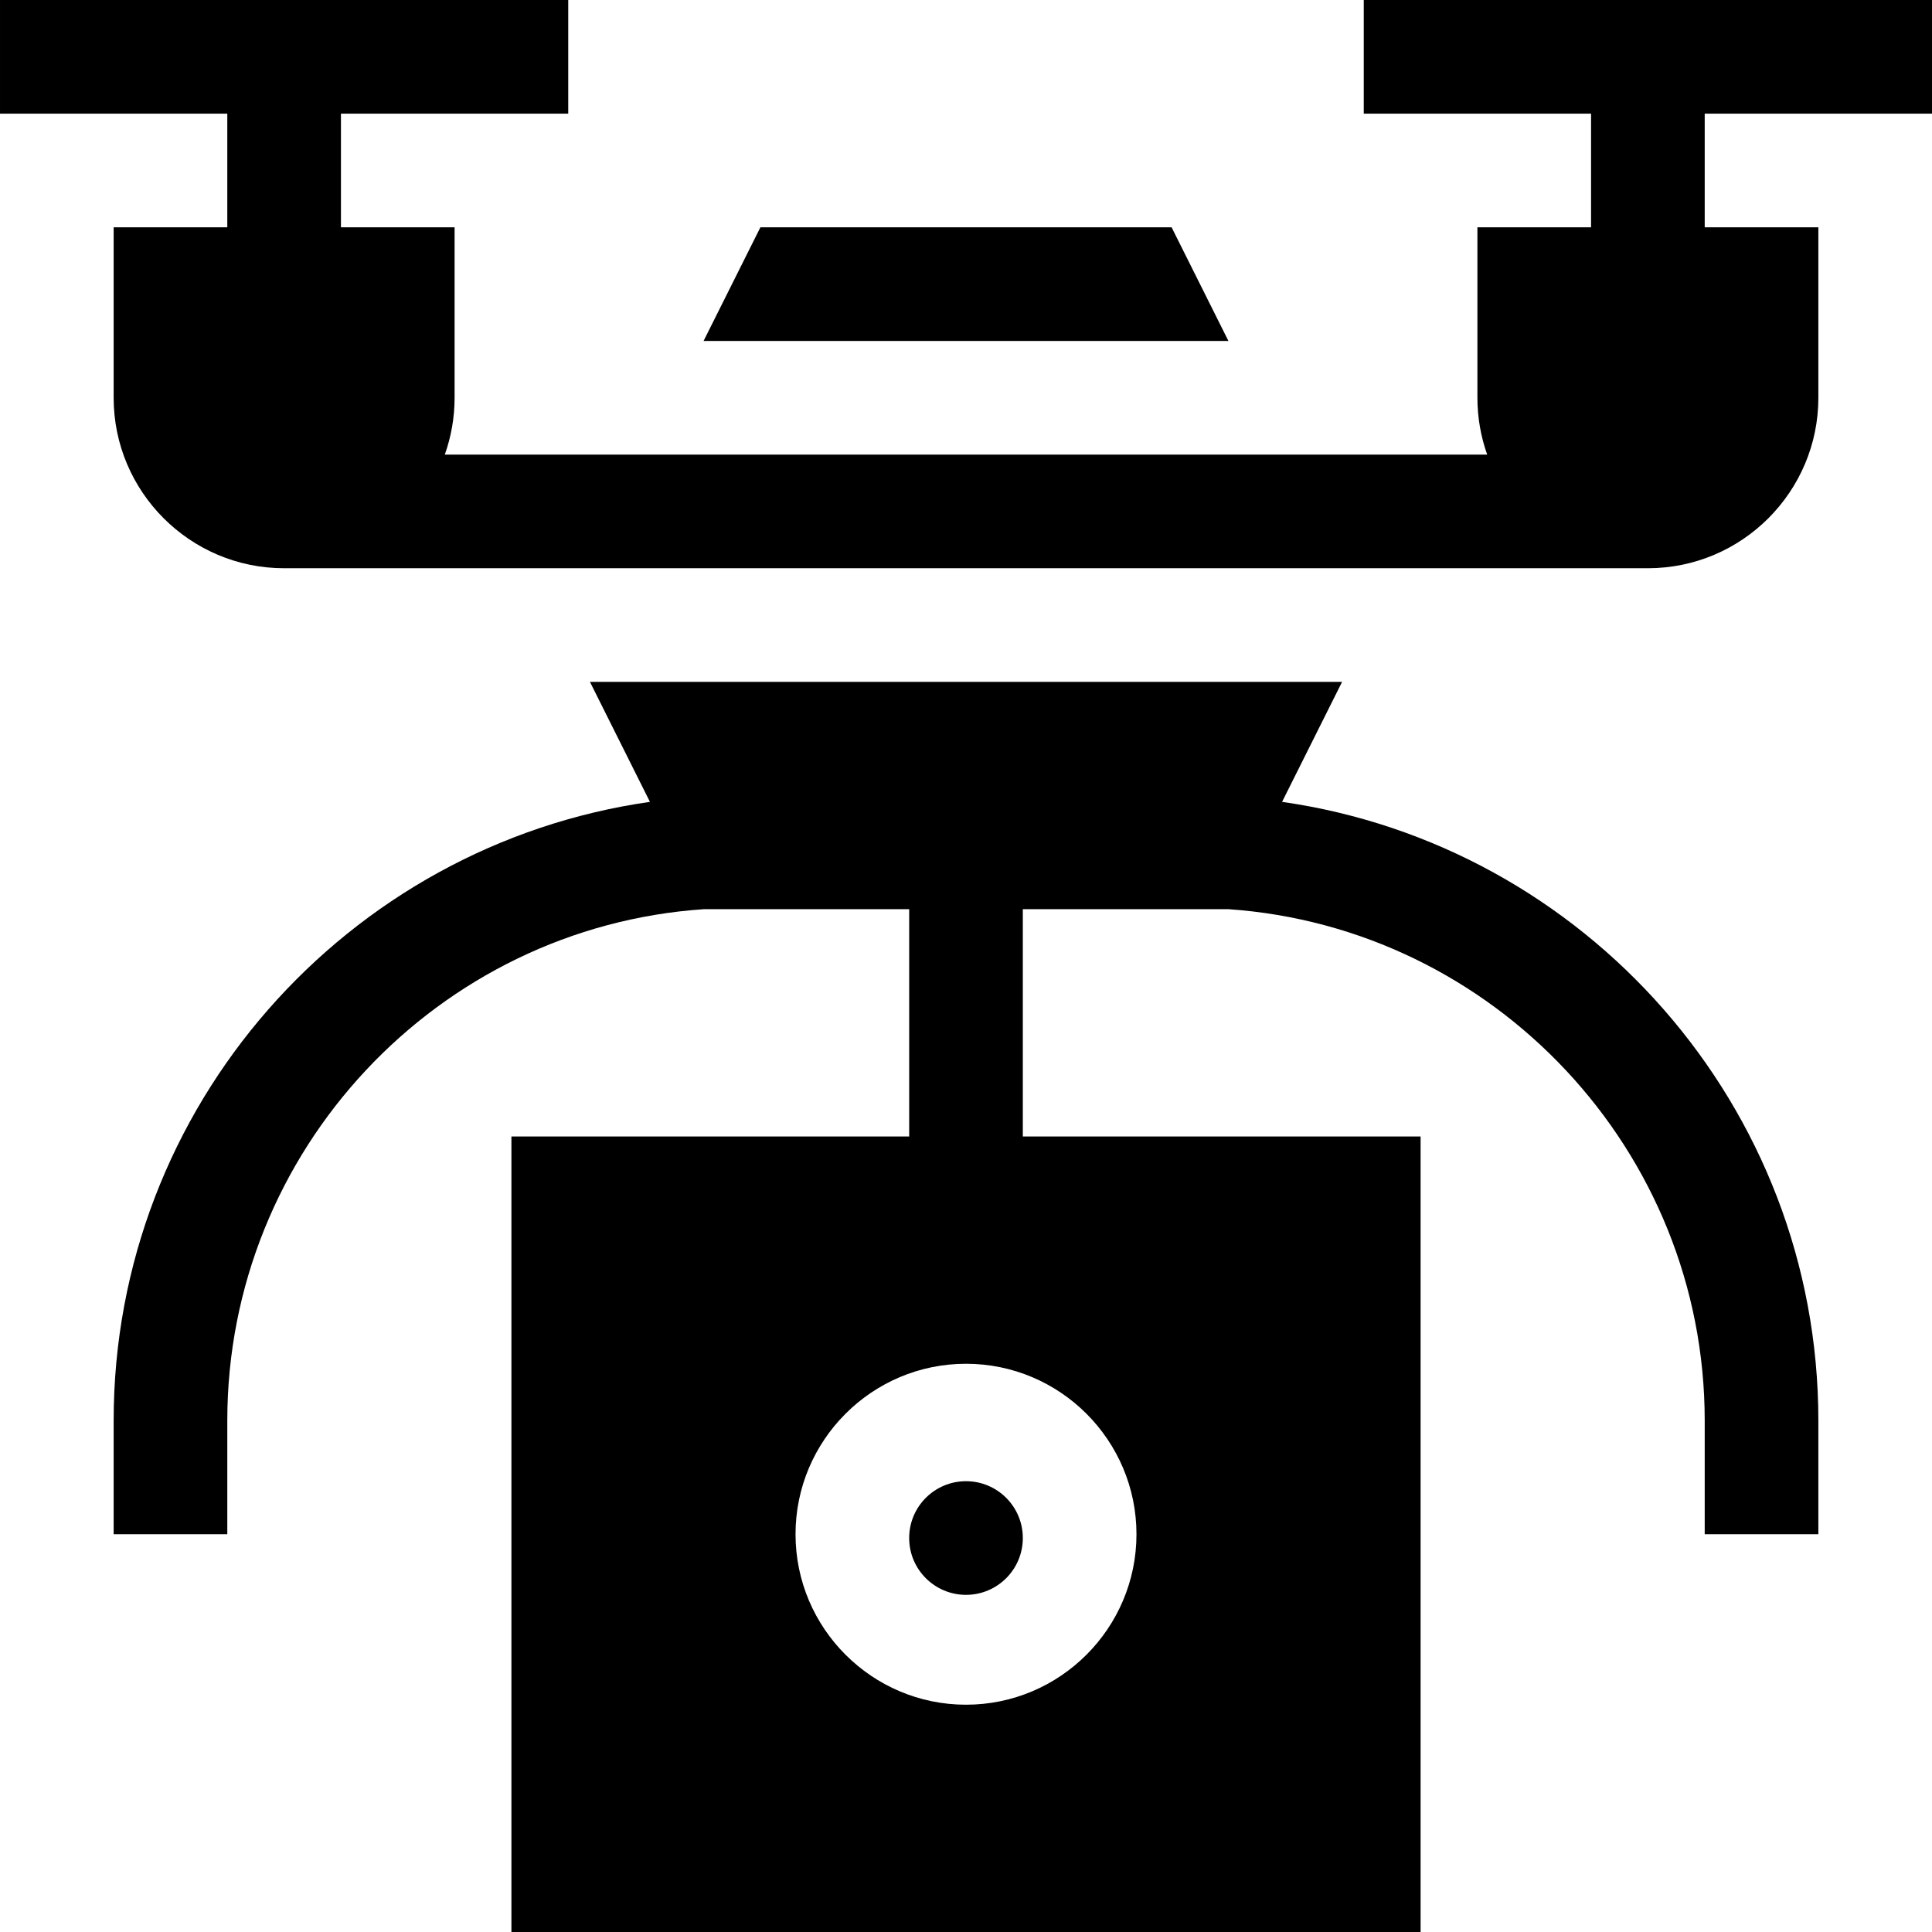
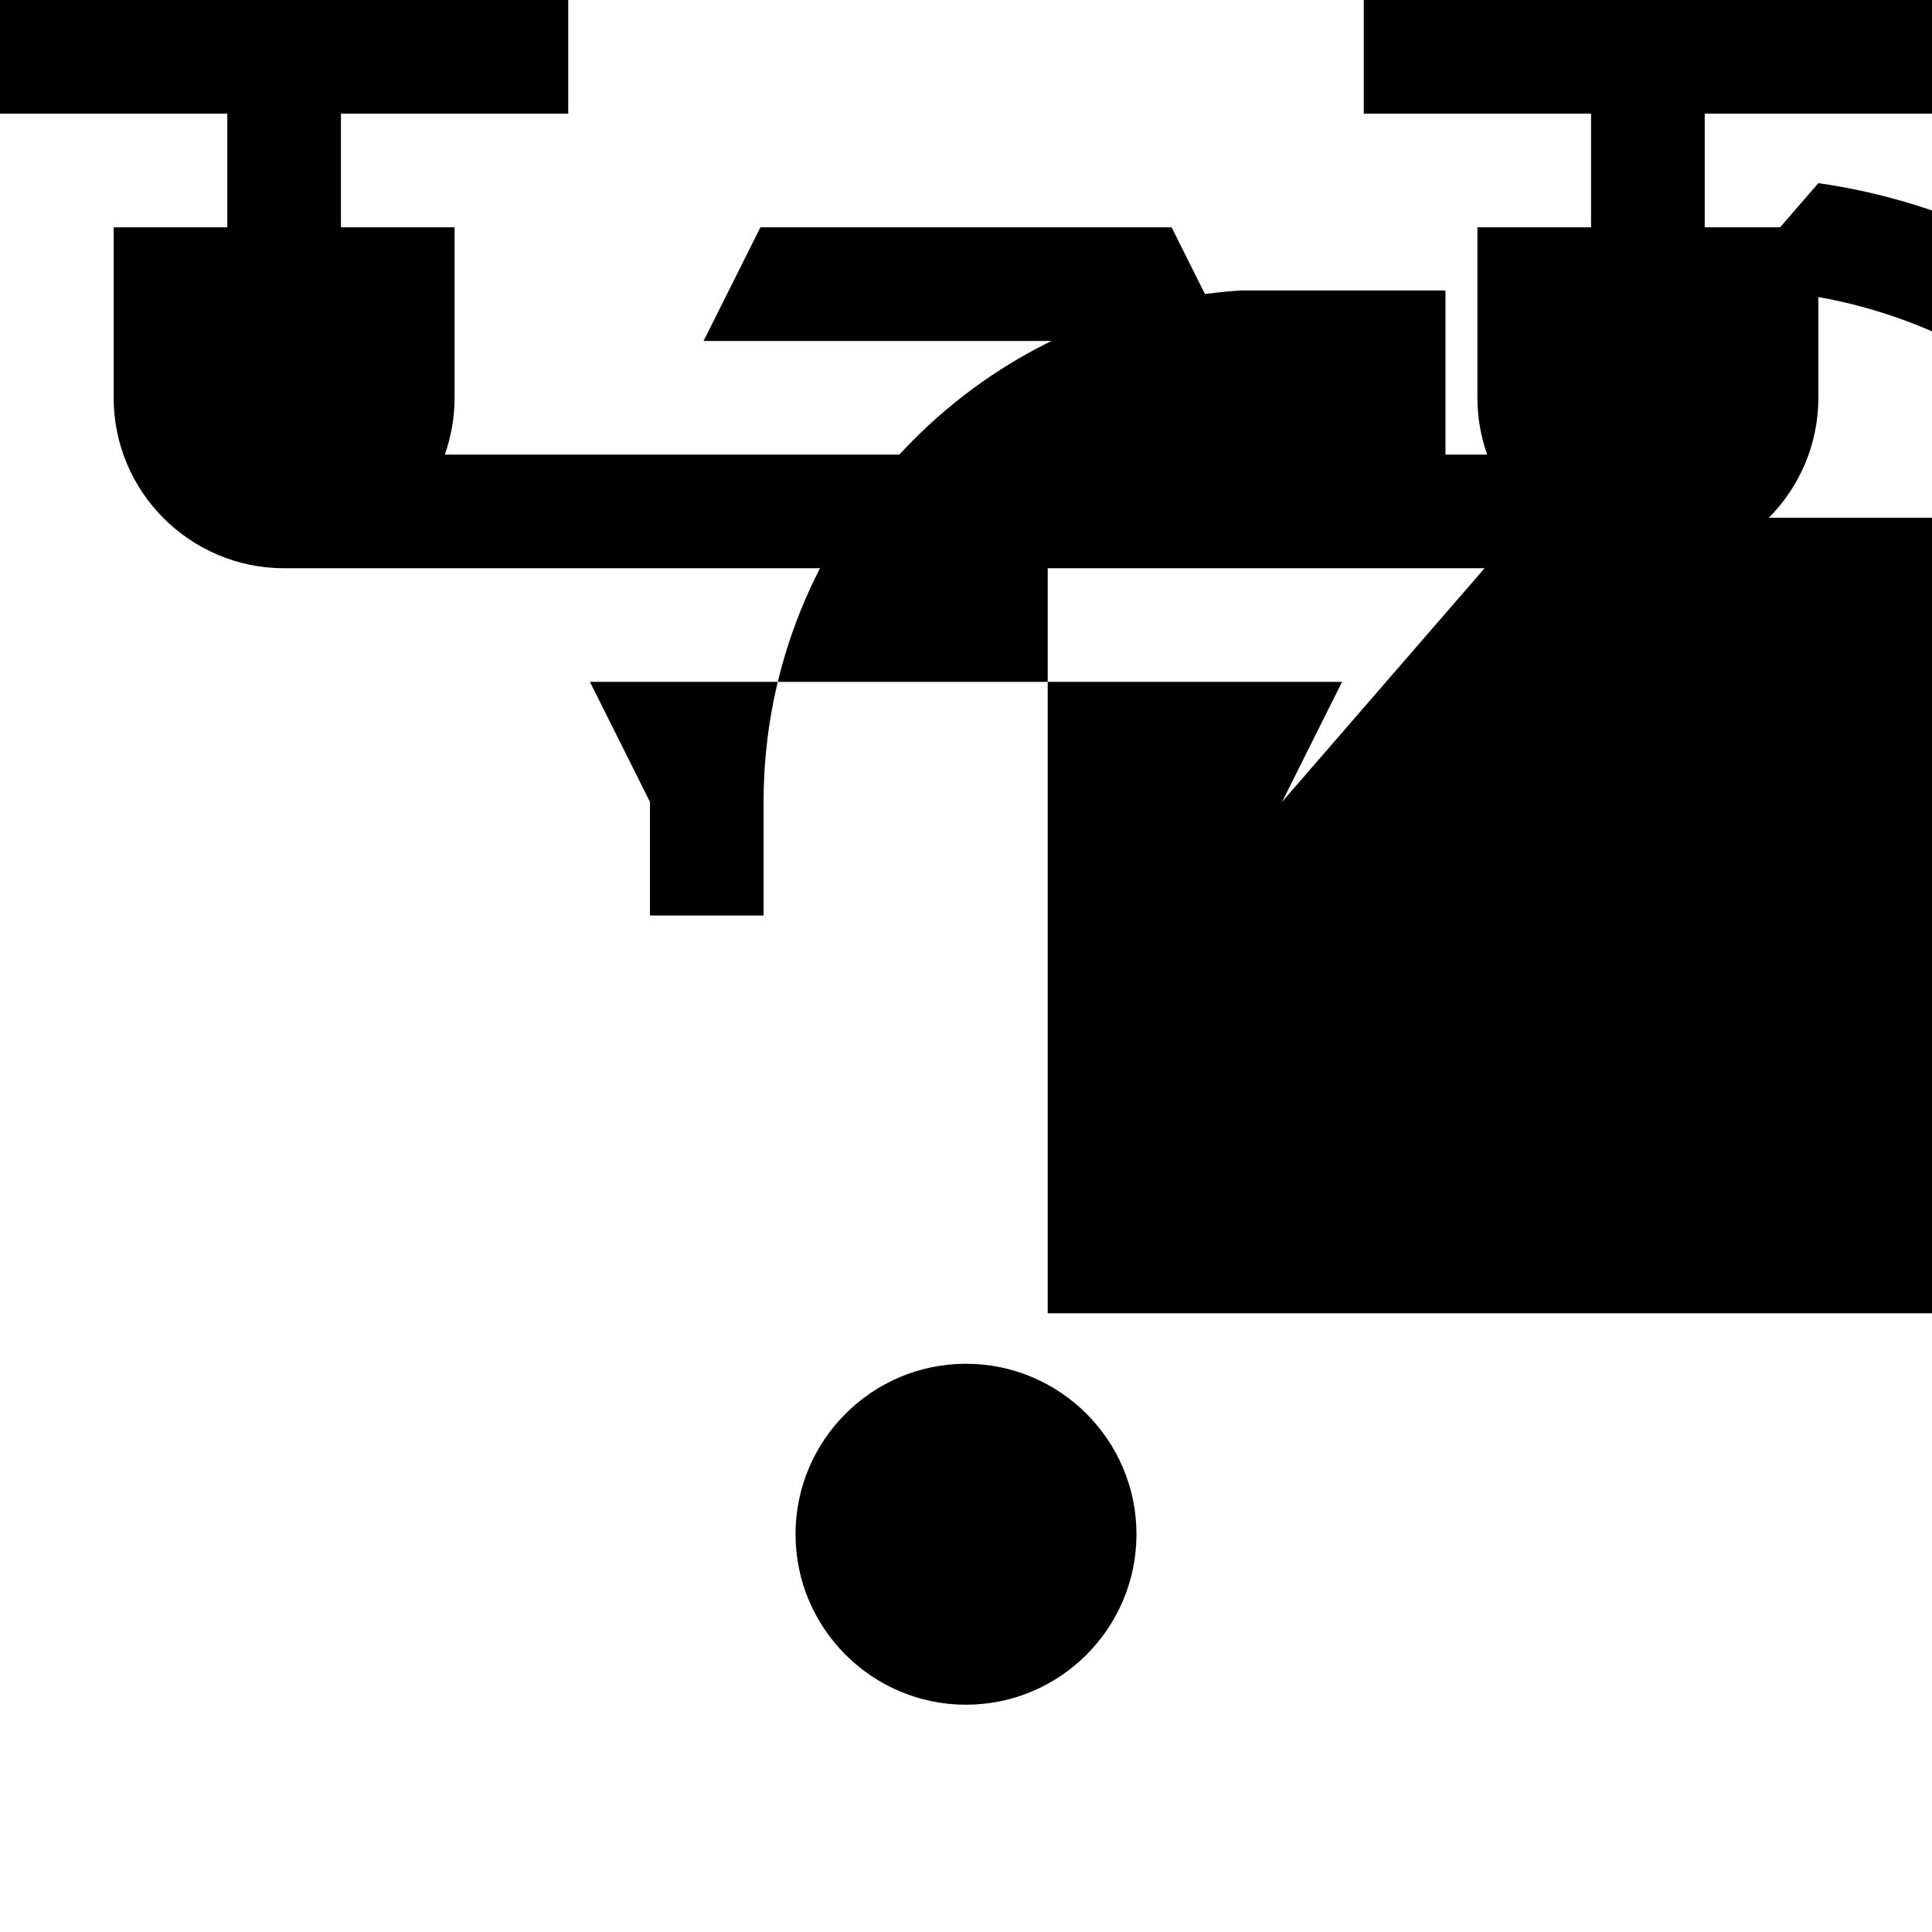
<svg xmlns="http://www.w3.org/2000/svg" id="Capa_1" height="512" viewBox="0 0 510 510" width="512">
  <g id="XMLID_202_">
    <path id="XMLID_203_" d="m510 30v-30h-150v30h60v30h-30v45c0 5.259.915 10.305 2.58 15h-275.16c1.665-4.695 2.58-9.741 2.58-15v-45h-30v-30h60v-30h-150v30h60v30h-30v45c0 24.812 20.188 45 45 45h360c24.814 0 45-20.188 45-45v-45h-30v-30z" />
    <path id="XMLID_205_" d="m309.271 60h-108.541l-15 30h138.541z" />
-     <circle id="XMLID_223_" cx="255" cy="406" r="15" />
-     <path id="XMLID_537_" d="m338.435 211.672 15.836-31.672h-198.541l15.836 31.672c-79.921 11.414-141.566 80.302-141.566 163.328v30h30v-30c0-71.358 55.651-130.271 125.832-135h54.168v60h-105v210h240v-210h-105v-60h54.278c70.063 4.852 125.722 63.727 125.722 135v30h30v-30c0-83.026-61.645-151.914-141.565-163.328zm-38.435 193.328c0 24.813-20.186 45-45 45-24.812 0-45-20.187-45-45 0-24.814 20.188-45 45-45 24.814 0 45 20.186 45 45z" />
+     <path id="XMLID_537_" d="m338.435 211.672 15.836-31.672h-198.541l15.836 31.672v30h30v-30c0-71.358 55.651-130.271 125.832-135h54.168v60h-105v210h240v-210h-105v-60h54.278c70.063 4.852 125.722 63.727 125.722 135v30h30v-30c0-83.026-61.645-151.914-141.565-163.328zm-38.435 193.328c0 24.813-20.186 45-45 45-24.812 0-45-20.187-45-45 0-24.814 20.188-45 45-45 24.814 0 45 20.186 45 45z" />
  </g>
</svg>